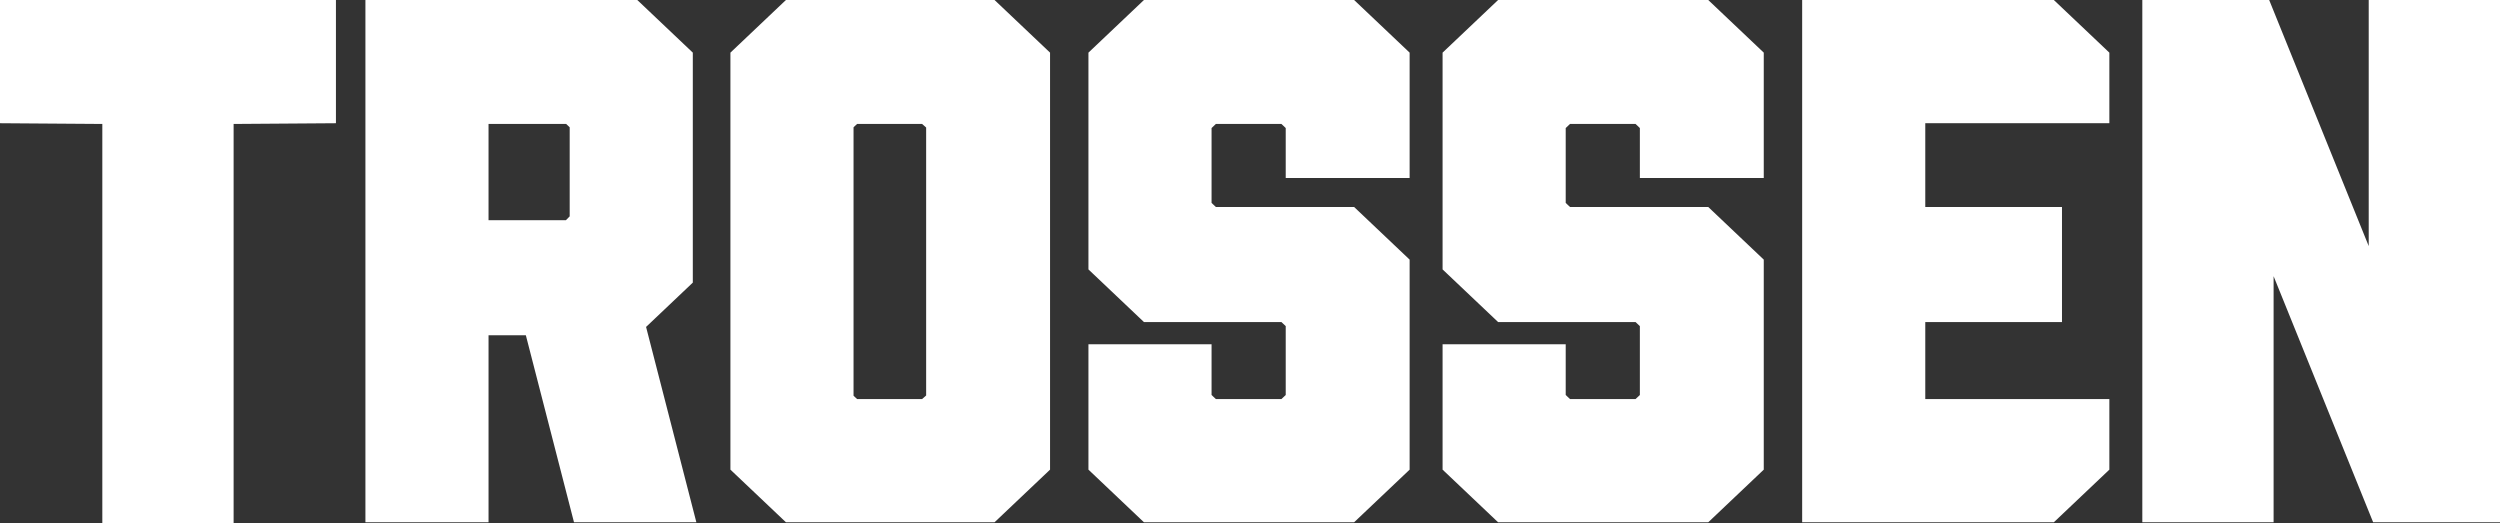
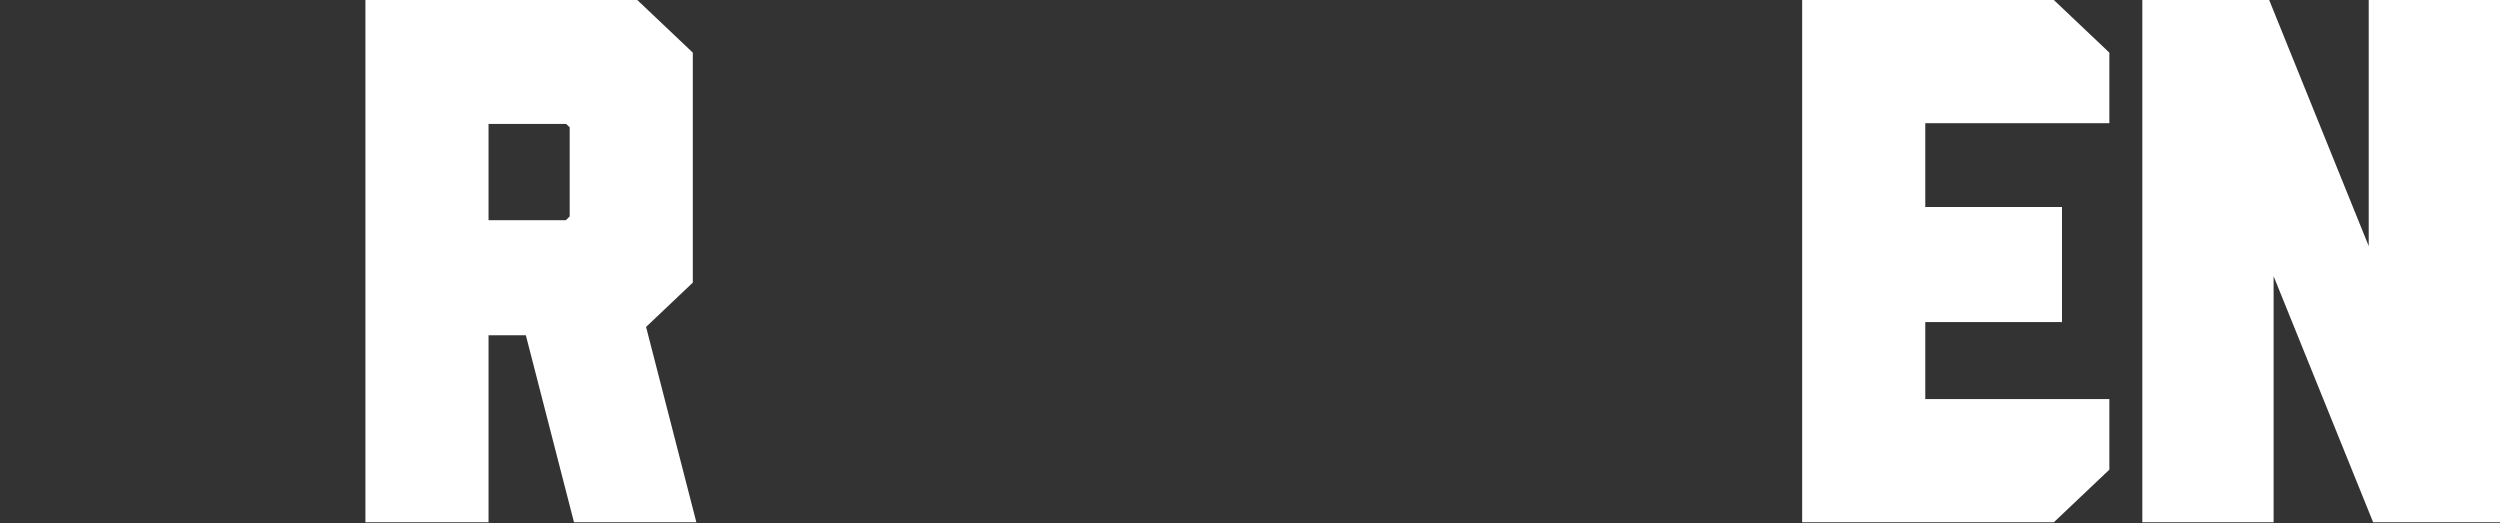
<svg xmlns="http://www.w3.org/2000/svg" viewBox="0 0 1237.799 258.958" height="258.958" width="1237.799" id="a">
  <rect x="0" y="0" width="1237.799" height="258.958" fill="#333333" stroke="none" />
  <defs>
    <style>.b{fill:#fff;}</style>
  </defs>
-   <polygon points="0 61.01 50.663 61.375 50.663 258.958 115.667 258.958 115.667 61.375 166.33 61.01 166.33 0 0 0 0 61.01" class="b" />
  <path d="M343.023,139.924V26.062L315.537,0h-134.611v258.593h60.959v-92.608h18.47l23.843,92.608h60.584l-24.902-96.726,23.144-21.943ZM282.064,63.024v44.098l-1.862,1.892h-38.318v-47.64h38.44l1.74,1.649Z" class="b" />
-   <path d="M389.134,0l-27.487,26.062v206.469l27.487,26.062h103.28l27.487-26.062V26.062L492.414,0h-103.28ZM422.606,195.931V63.024l1.74-1.649h32.206l2.002,1.772v132.662l-2.002,1.772h-32.206l-1.74-1.649Z" class="b" />
-   <polygon points="566.394 0 538.907 26.062 538.907 133.392 566.394 159.452 634.461 159.452 636.586 161.467 636.586 195.566 634.461 197.581 601.995 197.581 599.87 195.566 599.87 170.447 538.907 170.447 538.907 232.531 566.394 258.593 670.445 258.593 697.933 232.531 697.933 128.543 670.445 102.481 601.995 102.481 599.87 100.466 599.87 63.389 601.995 61.375 634.461 61.375 636.586 63.389 636.586 88.144 697.933 88.144 697.933 26.062 670.445 0 566.394 0" class="b" />
-   <polygon points="741.74 0 714.249 26.062 714.249 133.392 741.74 159.452 809.801 159.452 811.928 161.467 811.928 195.566 809.801 197.581 777.339 197.581 775.212 195.566 775.212 170.447 714.249 170.447 714.249 232.531 741.74 258.593 845.783 258.593 873.273 232.531 873.273 128.543 845.783 102.481 777.335 102.481 775.212 100.466 775.212 63.389 777.339 61.375 809.801 61.375 811.928 63.389 811.928 88.144 873.273 88.144 873.273 26.062 845.783 0 741.74 0" class="b" />
  <polygon points="1044.383 232.531 1044.383 197.581 953.243 197.581 953.243 159.452 1020.929 159.452 1020.929 102.481 953.243 102.481 953.243 61.01 1044.383 61.01 1044.383 26.062 1016.893 0 892.284 0 892.284 258.593 1016.893 258.593 1044.383 232.531" class="b" />
  <polygon points="1172.8 0 1172.8 121.845 1123.513 0 1060.703 0 1060.703 258.593 1125.703 258.593 1125.703 136.748 1174.99 258.593 1237.799 258.593 1237.799 0 1172.8 0" class="b" />
</svg>